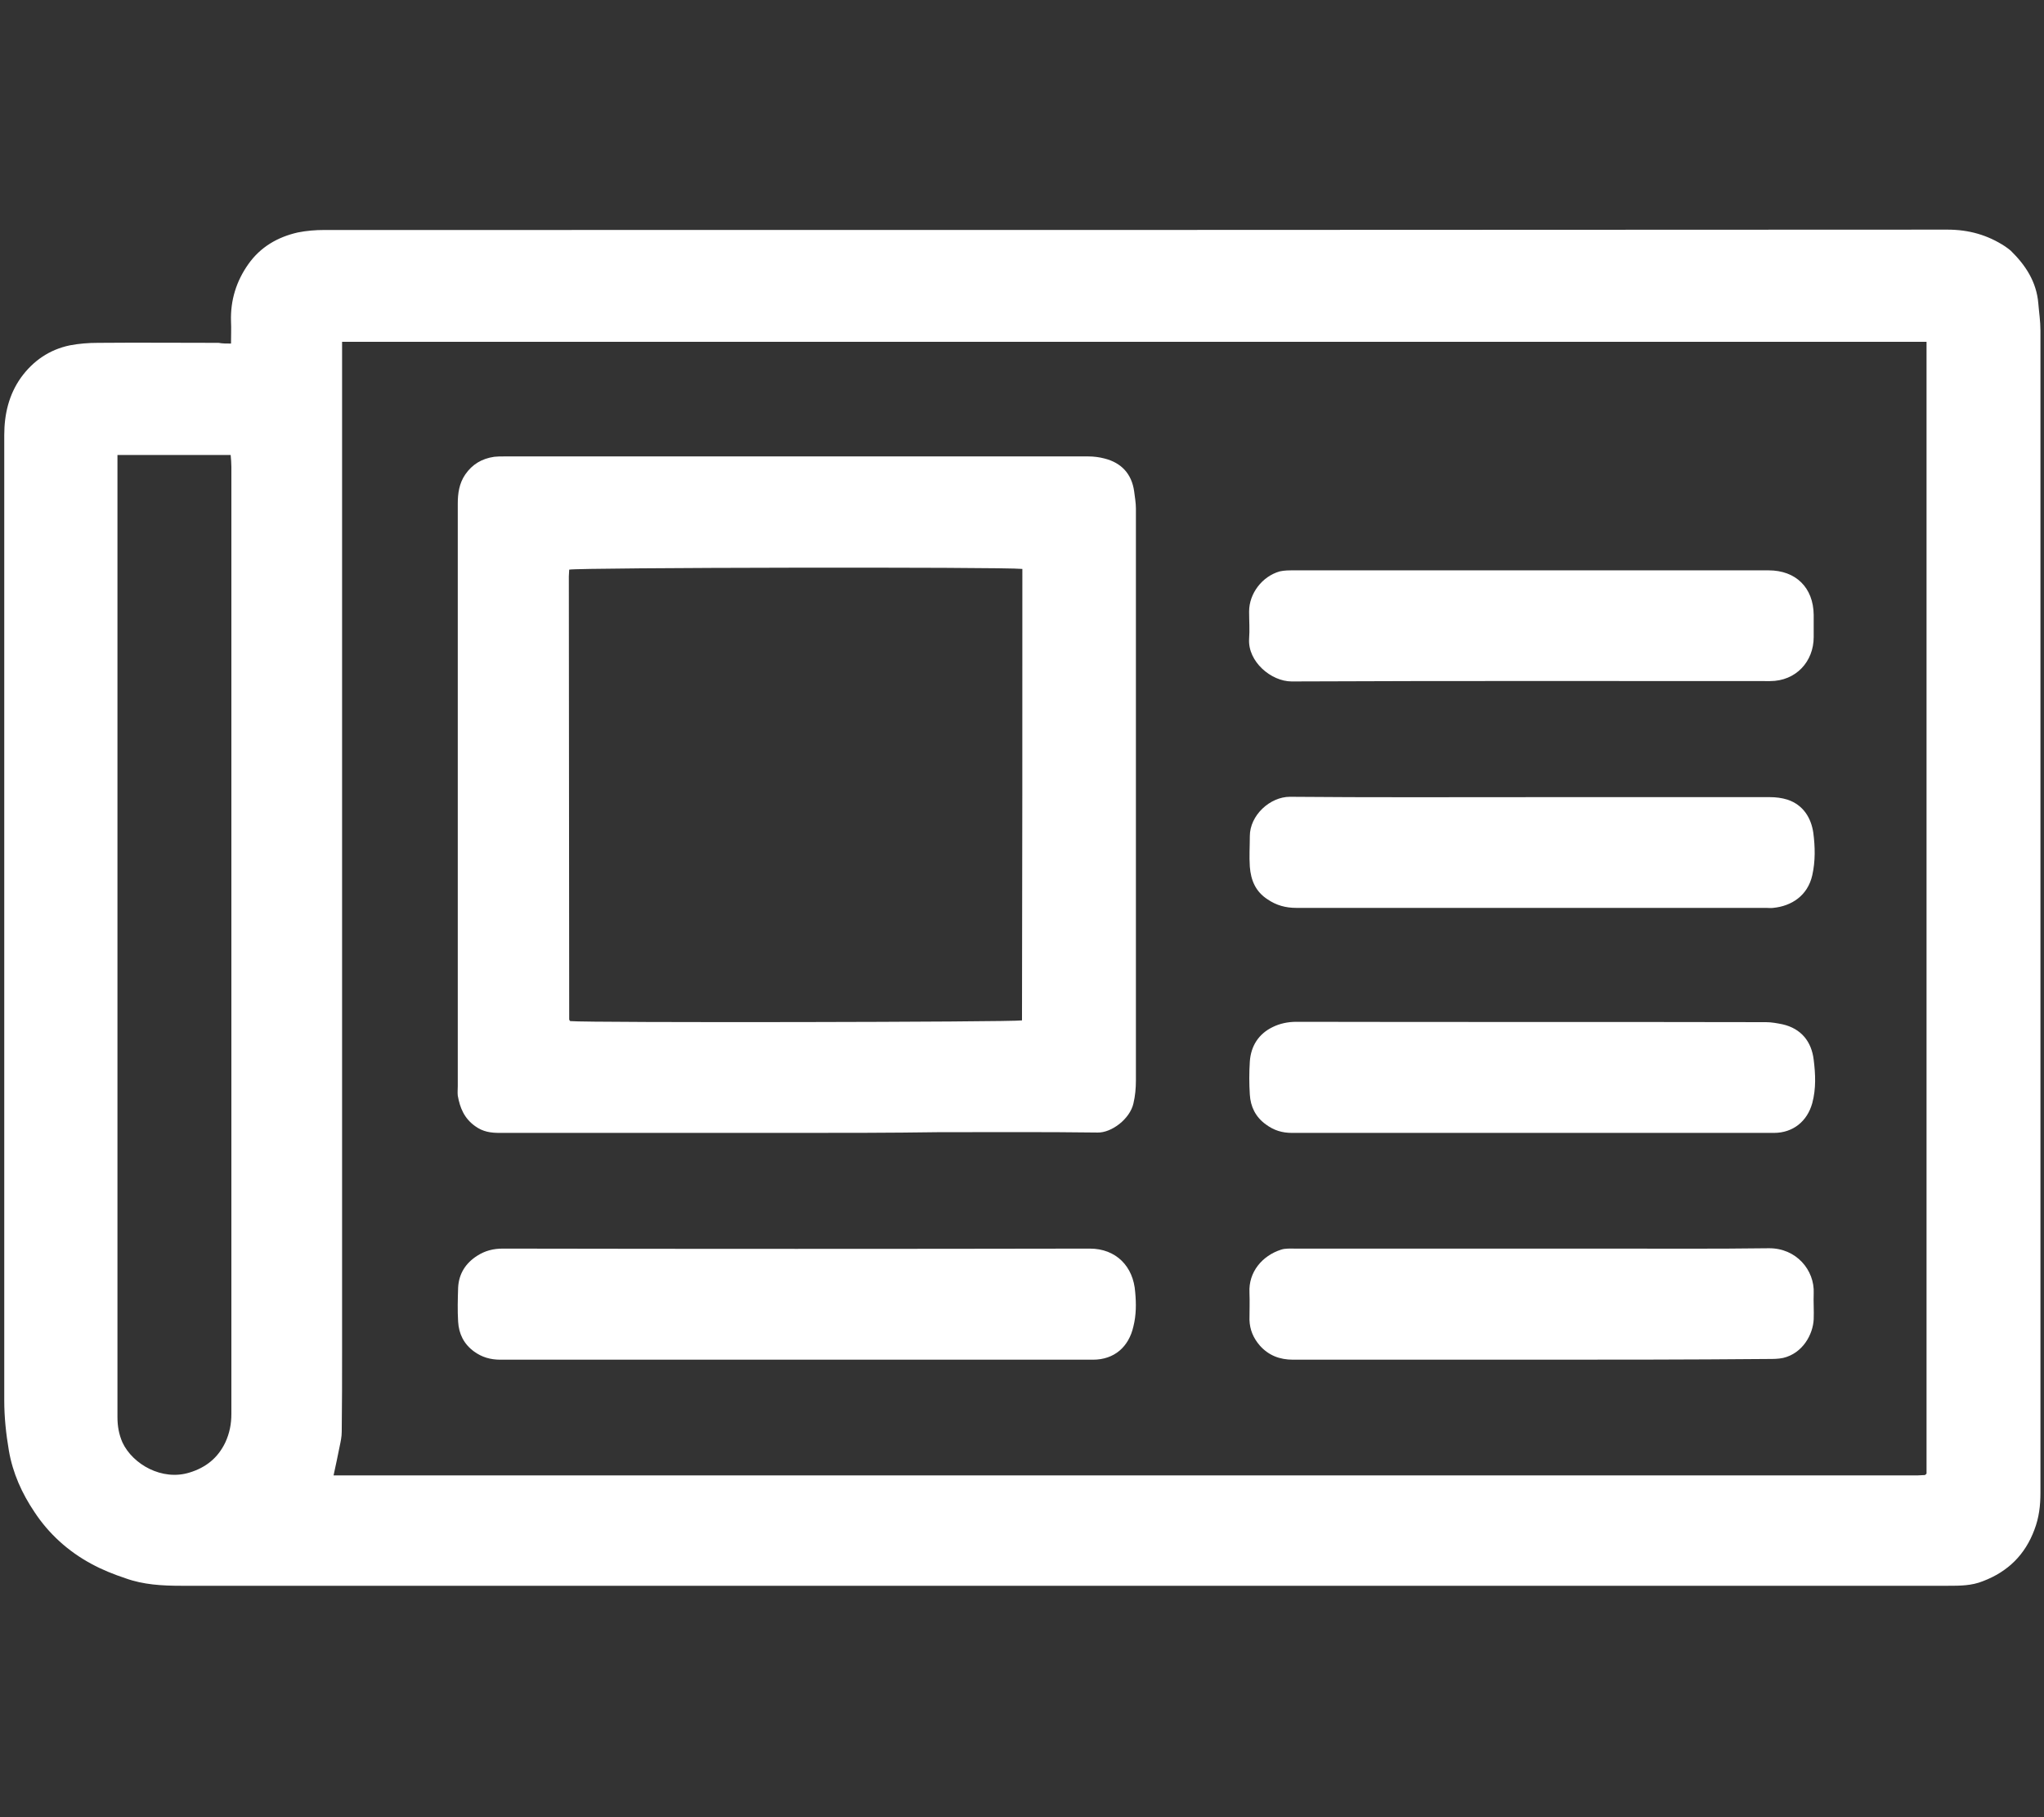
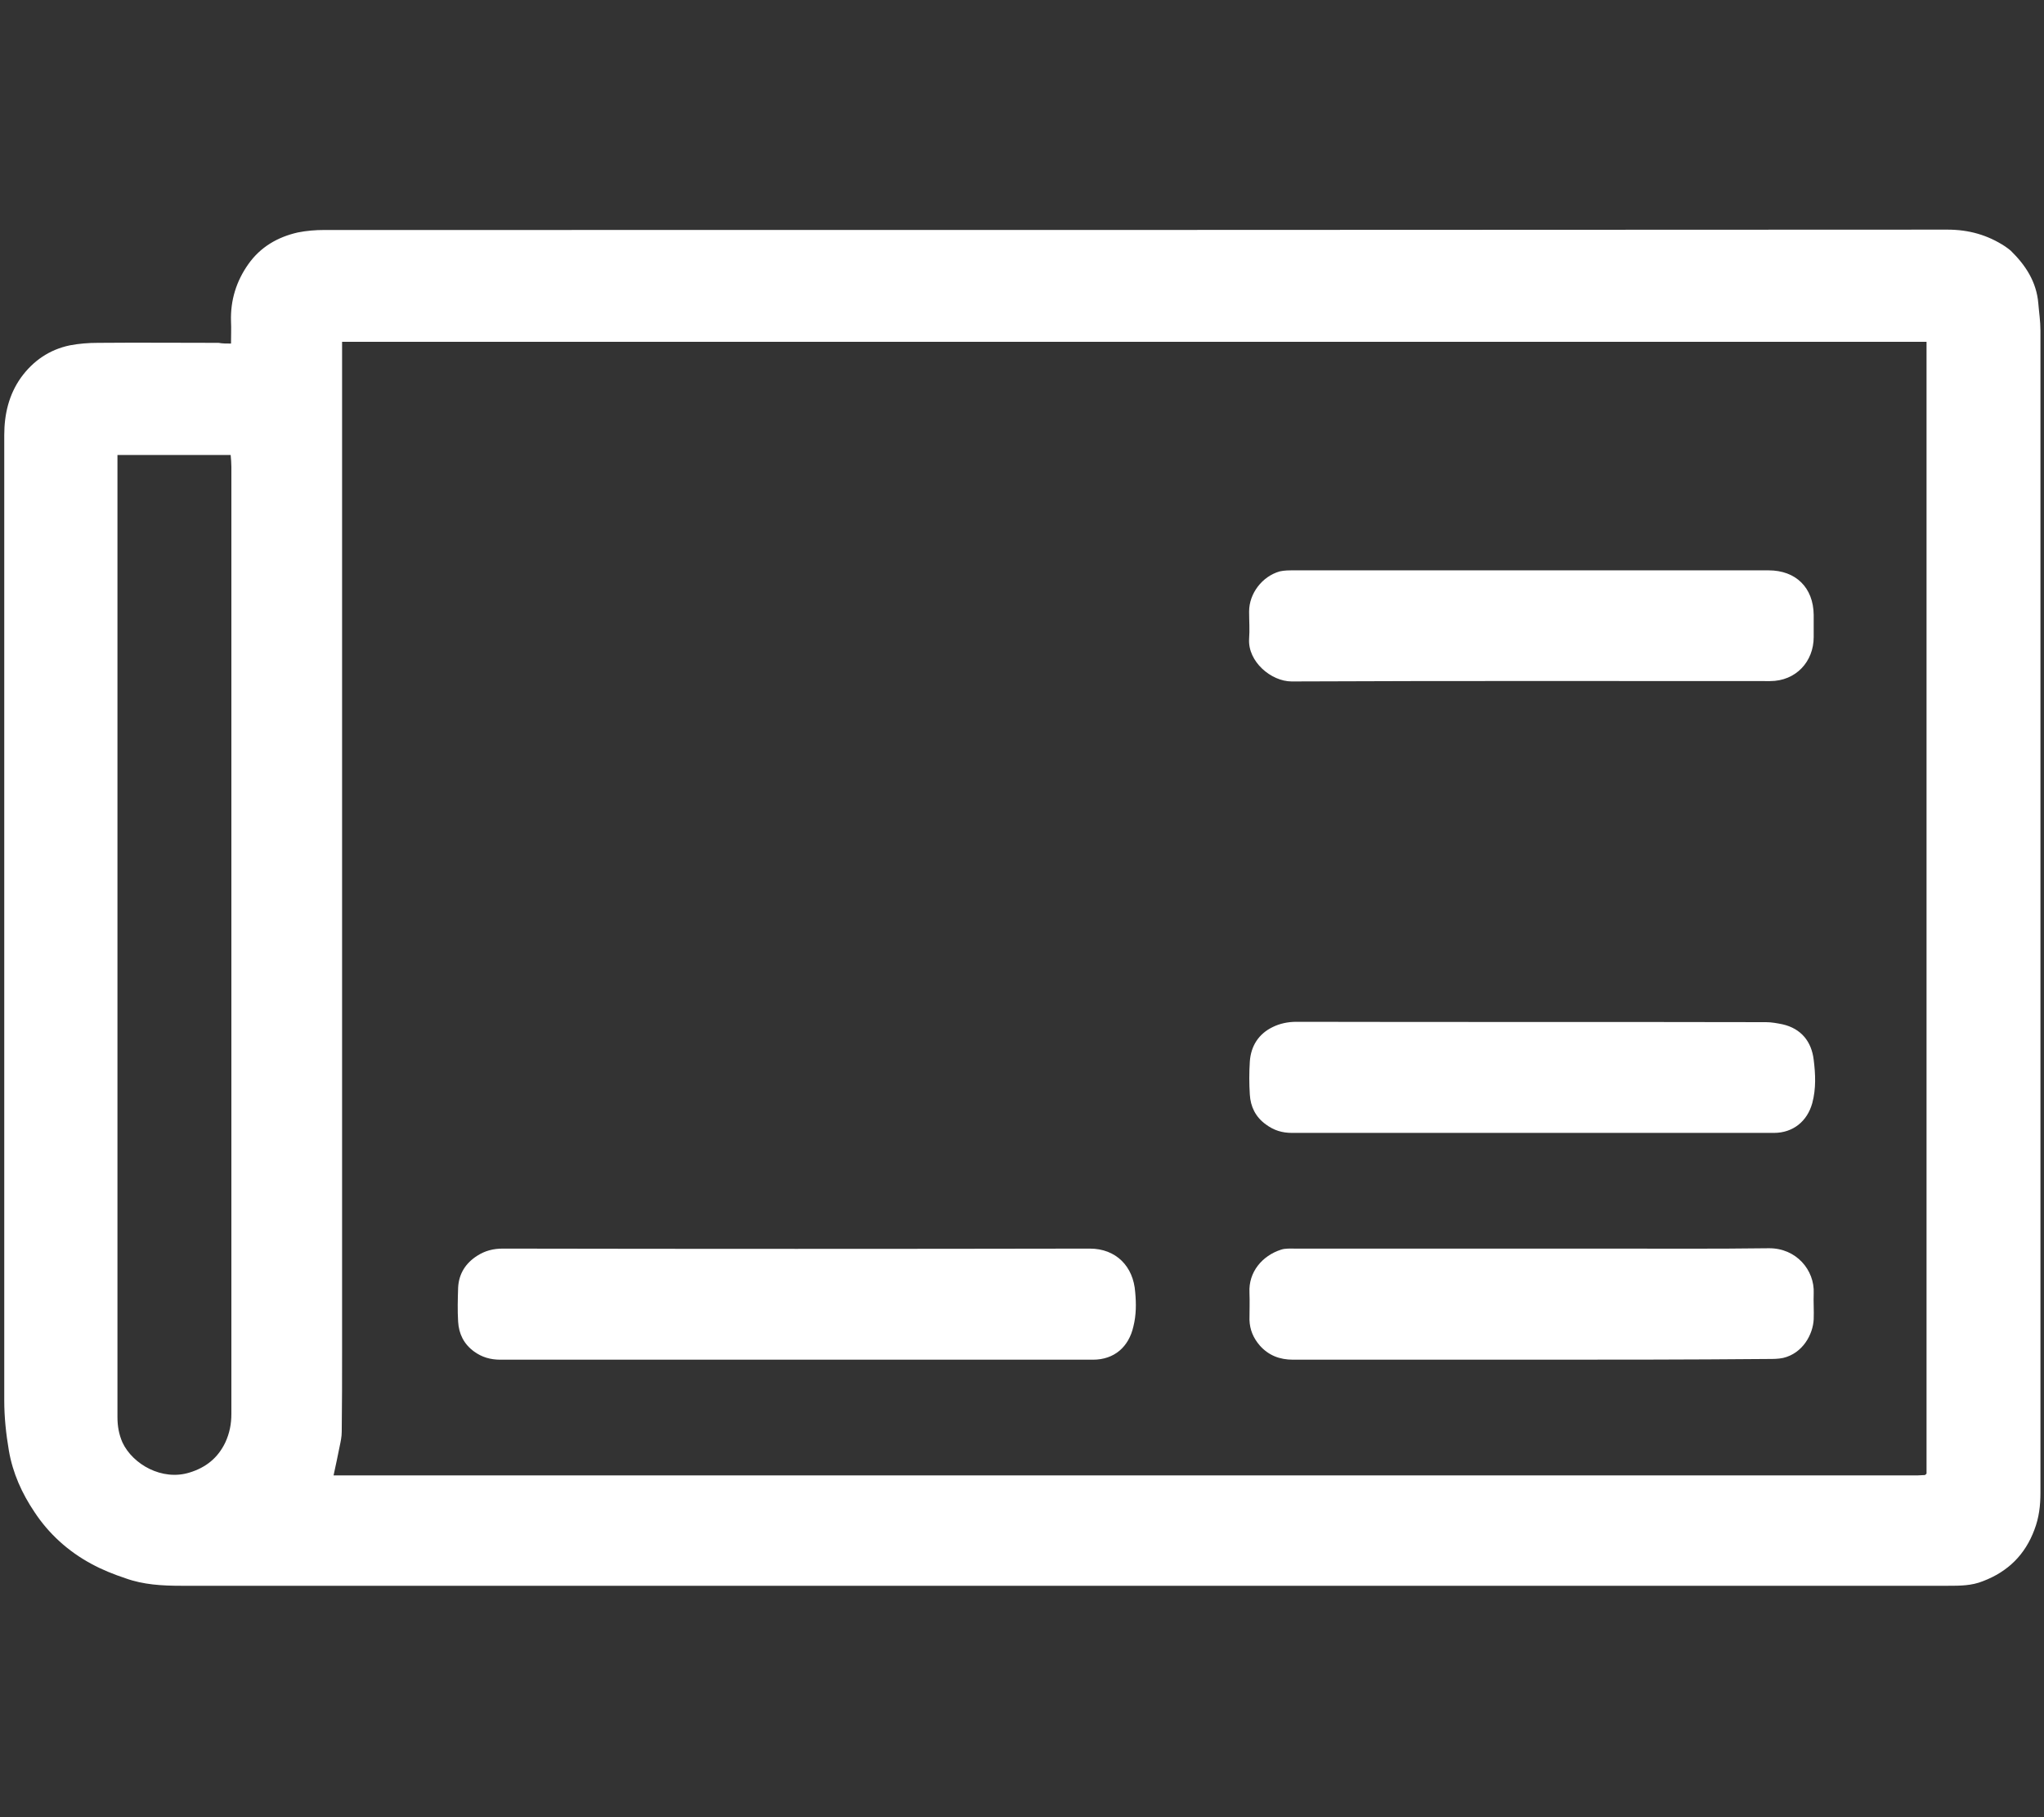
<svg xmlns="http://www.w3.org/2000/svg" version="1.1" id="Capa_1" focusable="false" x="0px" y="0px" viewBox="0 0 576 512" style="enable-background:new 0 0 576 512;" xml:space="preserve">
  <rect x="0" y="0" width="576" height="512" fill="#333333" stroke="none" />
  <style type="text/css">
	.st0{fill:#FFFFFF;}
</style>
  <g>
    <path class="st0" d="M65.1,96.8c0-2.3,0.1-4.3,0-6.2c-0.2-6,1.5-11.4,4.9-16.2c3.4-4.8,8.2-7.6,13.9-8.9c2.5-0.5,5-0.7,7.5-0.7   c152.5,0,304.9,0,457.4-0.1c6,0,11.3,1.5,16.2,4.7c0.6,0.4,1.1,0.8,1.6,1.2c4.2,4.1,7.3,8.8,7.8,14.9c0.2,2.5,0.6,5,0.6,7.6   c0,109.2,0,218.4,0,327.5c0,3.6-0.4,7-1.7,10.4c-2.6,7-7.4,11.8-14.5,14.5c-3.2,1.3-6.5,1.3-9.8,1.3c-65,0-130,0-195.1,0   c-101,0-201.9,0-302.9,0c-5.3,0-10.6-0.3-15.6-2.1c-3.3-1.1-6.6-2.4-9.7-4.1c-6.5-3.5-12-8.5-16-14.6c-3.5-5.2-6.1-10.9-7.2-17.3   c-0.8-4.7-1.3-9.4-1.3-14.1c0-90.7,0-181.3,0-272c0-5.9,1.3-11.4,4.7-16.2c3.4-4.7,8-7.9,13.8-9.1c2.6-0.5,5.3-0.7,7.9-0.7   c11.3-0.1,22.6,0,34,0C62.7,96.8,63.8,96.8,65.1,96.8z M96.4,96.3c0,1.5,0,2.8,0,4.2c0,93.3,0,186.6,0,279.9c0,7.7,0,15.3-0.1,23   c0,1.4-0.3,2.8-0.6,4.2c-0.5,2.6-1.1,5.3-1.7,8.1c148.9,0,297.6,0,446.4,0c0.7,0,1.3-0.1,2-0.1c0.1,0,0.2-0.1,0.3-0.2   c0.1-0.1,0.2-0.2,0.2-0.2c0-106.2,0-212.5,0-318.9C394.2,96.3,245.5,96.3,96.4,96.3z M33.1,128.2c0,1.3,0,2.2,0,3.2   c0,20,0,39.9,0,59.9c0,53.7,0,107.4,0,161.1c0,15.6,0,31.3,0,46.9c0,2.5,0.4,4.8,1.4,7.1c2.9,6.2,11.2,10.9,18.9,8.5   c4.6-1.4,8-4.1,10.1-8.5c1.2-2.6,1.7-5.2,1.7-8c0-26.3,0-52.6,0-78.9c0-62.7,0-125.4,0-188c0-1.1-0.1-2.1-0.2-3.3   C54.4,128.2,44,128.2,33.1,128.2z" />
-     <path class="st0" d="M224,319.2c-27.7,0-55.5,0-83.2,0c-2.5,0-4.7-0.3-6.9-1.9c-3.1-2.2-4.3-5.2-4.9-8.6c-0.1-0.9,0-1.8,0-2.7   c0-54.7,0-109.4,0-164.1c0-2.9,0.4-5.7,2.1-8.2c2-2.9,4.7-4.5,8.2-5c0.9-0.1,1.8-0.1,2.7-0.1c54.9,0,109.8,0,164.7,0   c1.5,0,3.1,0.2,4.6,0.6c4.7,1.2,7.6,4.3,8.3,9.2c0.2,1.6,0.5,3.3,0.5,4.9c0,53.7,0,107.4,0,161.1c0,2.2-0.2,4.4-0.7,6.5   c-1,4.4-6.2,8.3-10.1,8.2c-15-0.2-29.9-0.1-44.9-0.1C250.8,319.2,237.4,319.2,224,319.2z M288.1,160.3   c-5.5-0.6-125.2-0.4-127.7,0.2c0,0.6-0.1,1.3-0.1,1.9c0,41.6,0.1,83.2,0.1,124.8c0,0.1,0.1,0.2,0.1,0.3c0.1,0.1,0.2,0.2,0.2,0.2   c5.1,0.5,124.9,0.3,127.3-0.2C288.1,245.2,288.1,202.8,288.1,160.3z" />
    <path class="st0" d="M224.2,383.1c-27.7,0-55.5,0-83.2,0c-2.8,0-5.2-0.7-7.4-2.3c-2.9-2.1-4.3-5-4.5-8.4c-0.2-3.2-0.1-6.4,0-9.6   c0.2-3.9,2.1-6.9,5.4-9c2.2-1.4,4.5-2,7.2-2c55.1,0.1,110.3,0.1,165.4,0c7.4,0,12.3,5,12.8,12.3c0.3,3.2,0.3,6.4-0.5,9.6   c-1.3,5.8-5.4,9.4-11.4,9.4c-18.9,0-37.7,0-56.6,0C242.4,383.1,233.3,383.1,224.2,383.1z" />
    <path class="st0" d="M431.3,383.1c-22.3,0-44.6,0-66.9,0c-3.8,0-6.9-1.2-9.4-4c-1.8-2.1-2.8-4.4-2.9-7.2c0-2.6,0.1-5.1,0-7.7   c-0.3-5.8,3.6-10.4,8.9-12.1c1.2-0.4,2.6-0.3,3.9-0.3c29.3,0,58.6,0,87.9,0c15.2,0,30.4,0.1,45.6-0.1c7.8-0.1,13,6.2,12.7,12.7   c-0.1,2.4,0.1,4.9,0,7.3c-0.2,4.3-3.1,9.6-8.6,10.9c-1.4,0.3-2.8,0.3-4.3,0.3C475.9,383.1,453.6,383.1,431.3,383.1z" />
    <path class="st0" d="M431.5,160.7c22.3,0,44.6,0,66.9,0c7.7,0,12.6,4.9,12.7,12.5c0,2.1,0,4.2,0,6.3c0,6.9-5,12.4-12.3,12.4   c-44.9,0-89.9-0.1-134.8,0.1c-5.8,0-12.4-5.6-12-12c0.2-2.5,0-5.1,0-7.7c0-5.1,3.7-9.9,8.6-11.3c1.3-0.3,2.6-0.3,3.9-0.3   C386.9,160.7,409.2,160.7,431.5,160.7z" />
-     <path class="st0" d="M431.6,224.6c22.4,0,44.8,0,67.2,0c1.6,0,3.3,0.2,4.9,0.7c4.5,1.5,6.7,5.2,7.3,9.4c0.5,3.9,0.6,7.9-0.3,11.9   c-1.3,5.8-5.9,8.7-11,9.2c-0.7,0.1-1.3,0-2,0c-44.1,0-88.3,0-132.4,0c-3,0-5.6-0.7-8.1-2.4c-3.4-2.2-4.7-5.4-5-9.2   c-0.2-2.9,0-5.8,0-8.6c0-5.9,5.7-11.1,11.3-11.1C386.1,224.7,408.8,224.6,431.6,224.6C431.6,224.6,431.6,224.6,431.6,224.6z" />
    <path class="st0" d="M431.6,319.2c-22.5,0-45,0-67.5,0c-2.8,0-5.1-0.7-7.4-2.4c-2.9-2.1-4.3-5-4.5-8.4c-0.2-3.1-0.2-6.2,0-9.3   c0.3-4.4,2.5-7.8,6.4-9.7c2-1,4.3-1.5,6.7-1.5c44.1,0.1,88.3,0,132.4,0.1c1.5,0,3.1,0.3,4.6,0.6c5.3,1.2,8.2,4.9,8.8,10   c0.5,4,0.7,8.1-0.4,12.2c-1.4,5.1-5.4,8.4-10.8,8.4c-15.9,0-31.7,0-47.6,0C445.3,319.2,438.4,319.2,431.6,319.2z" />
  </g>
</svg>